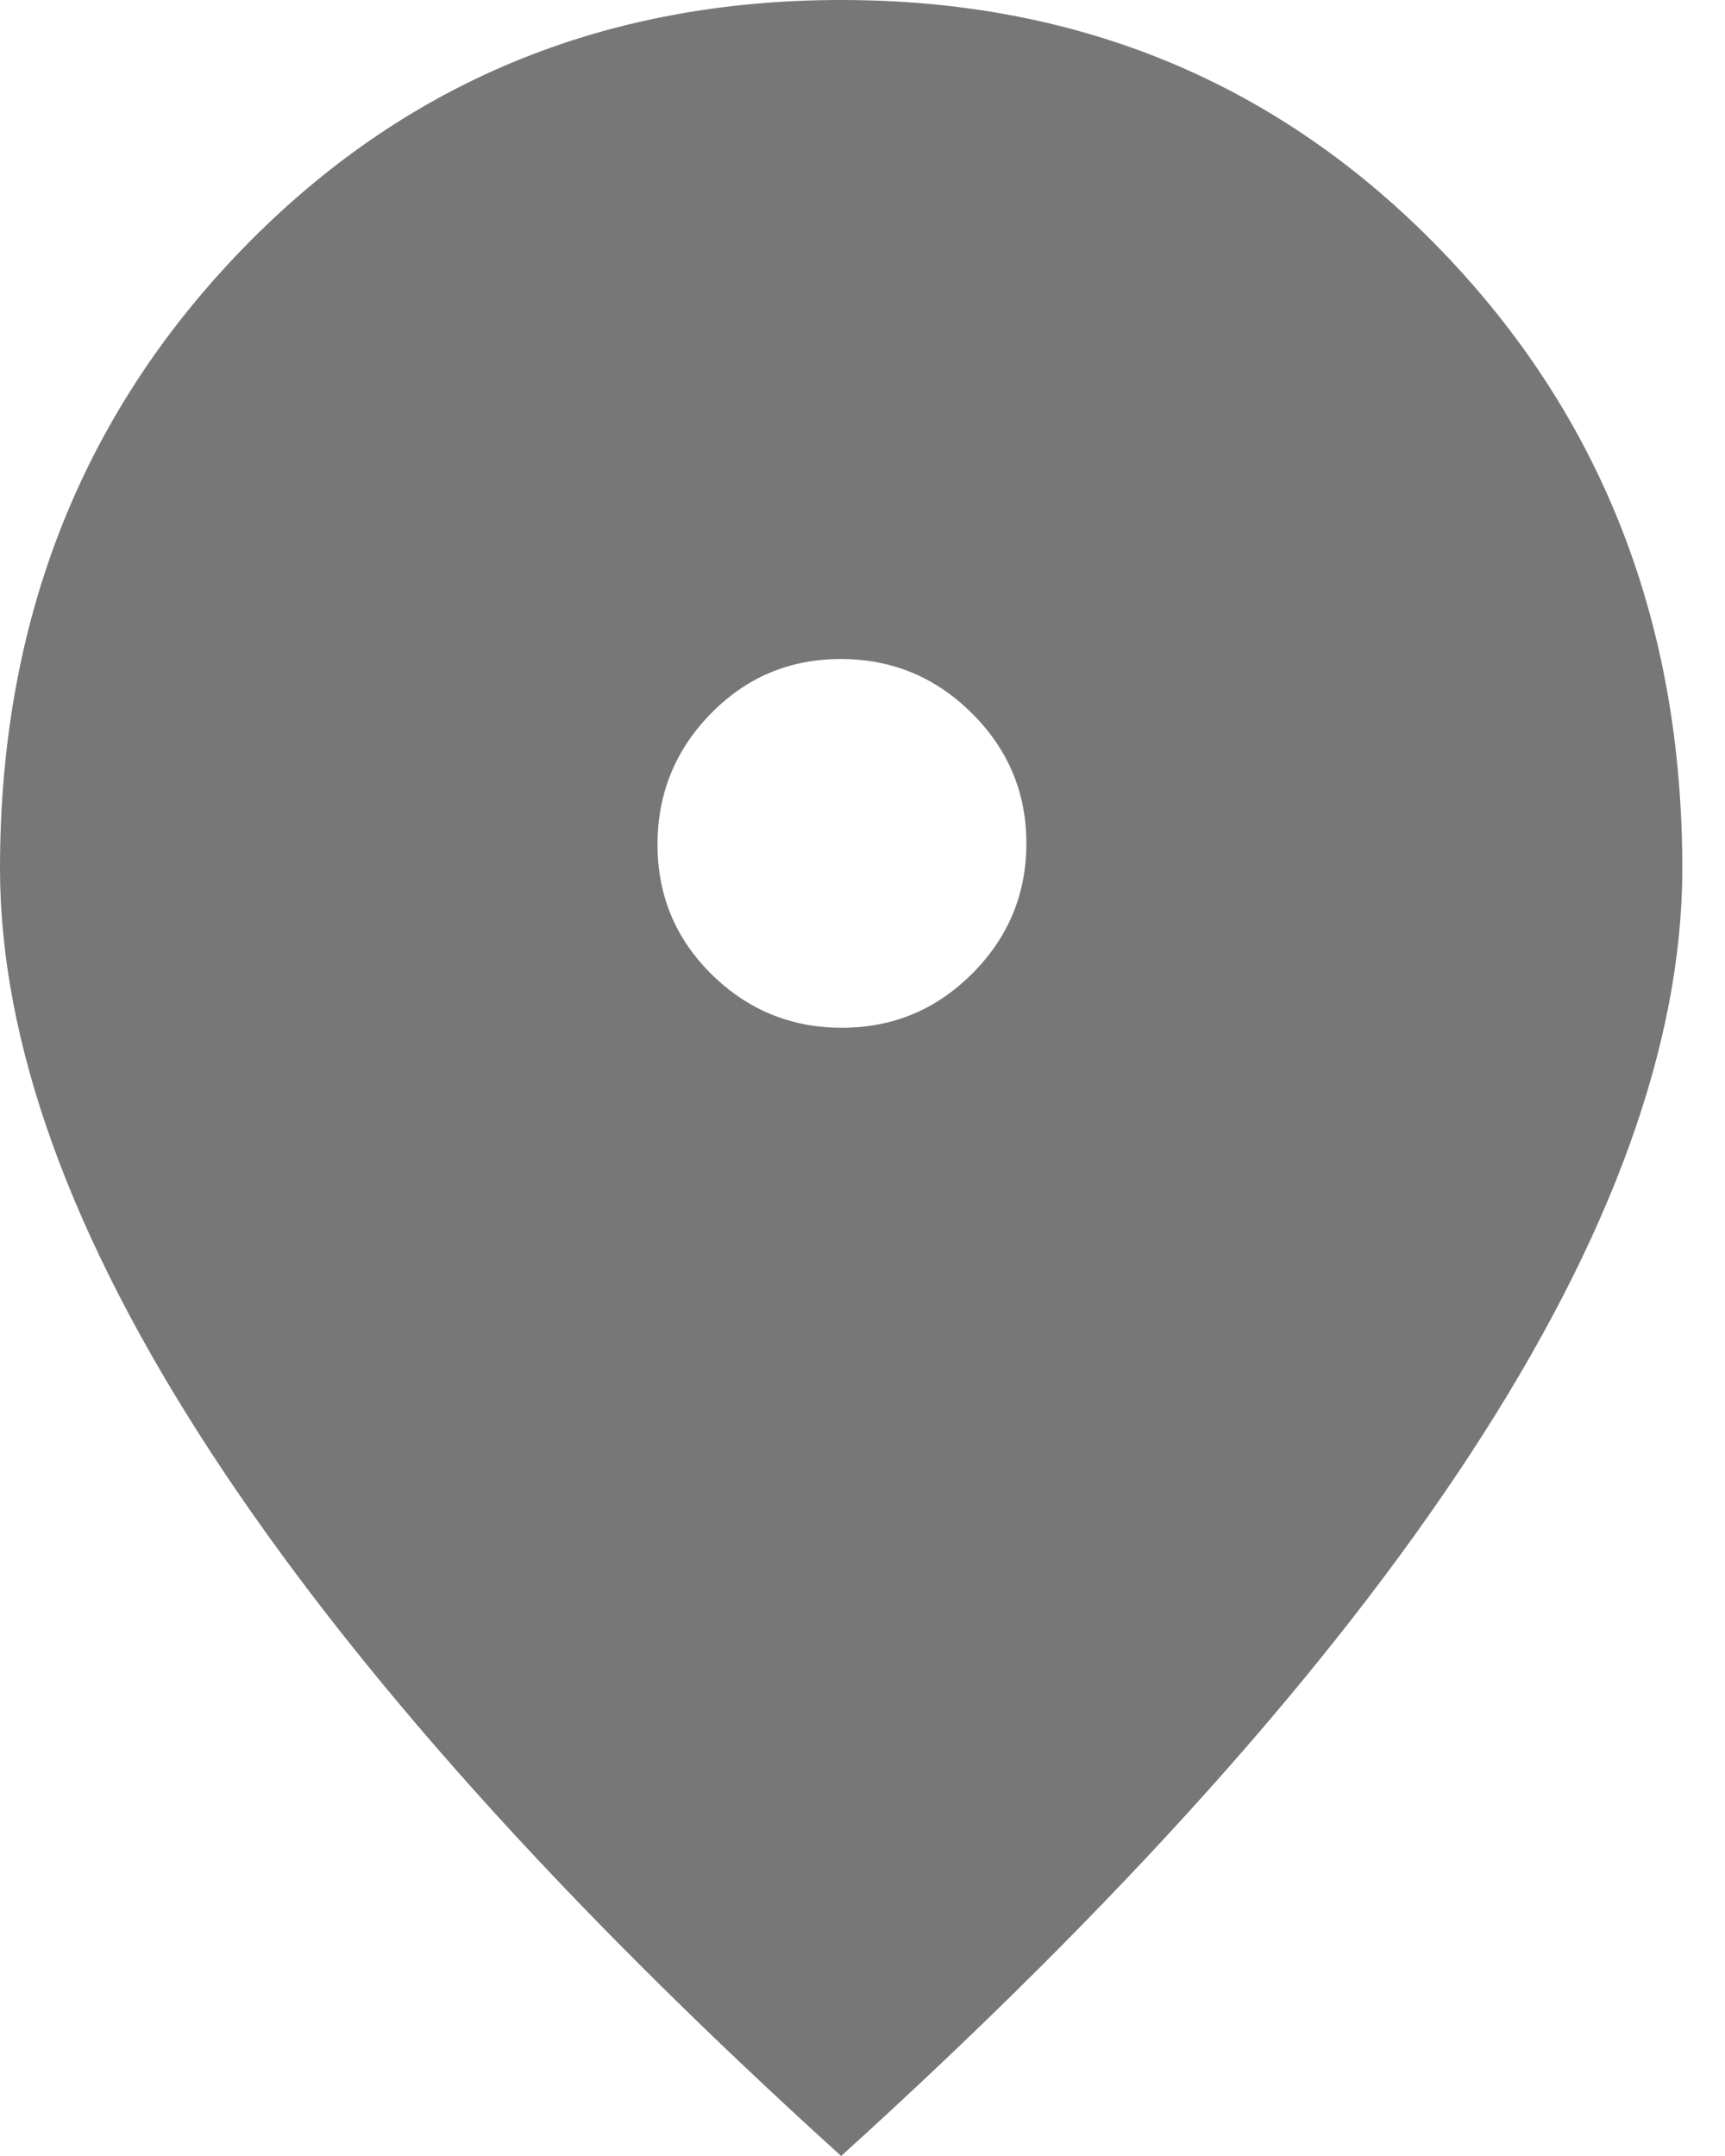
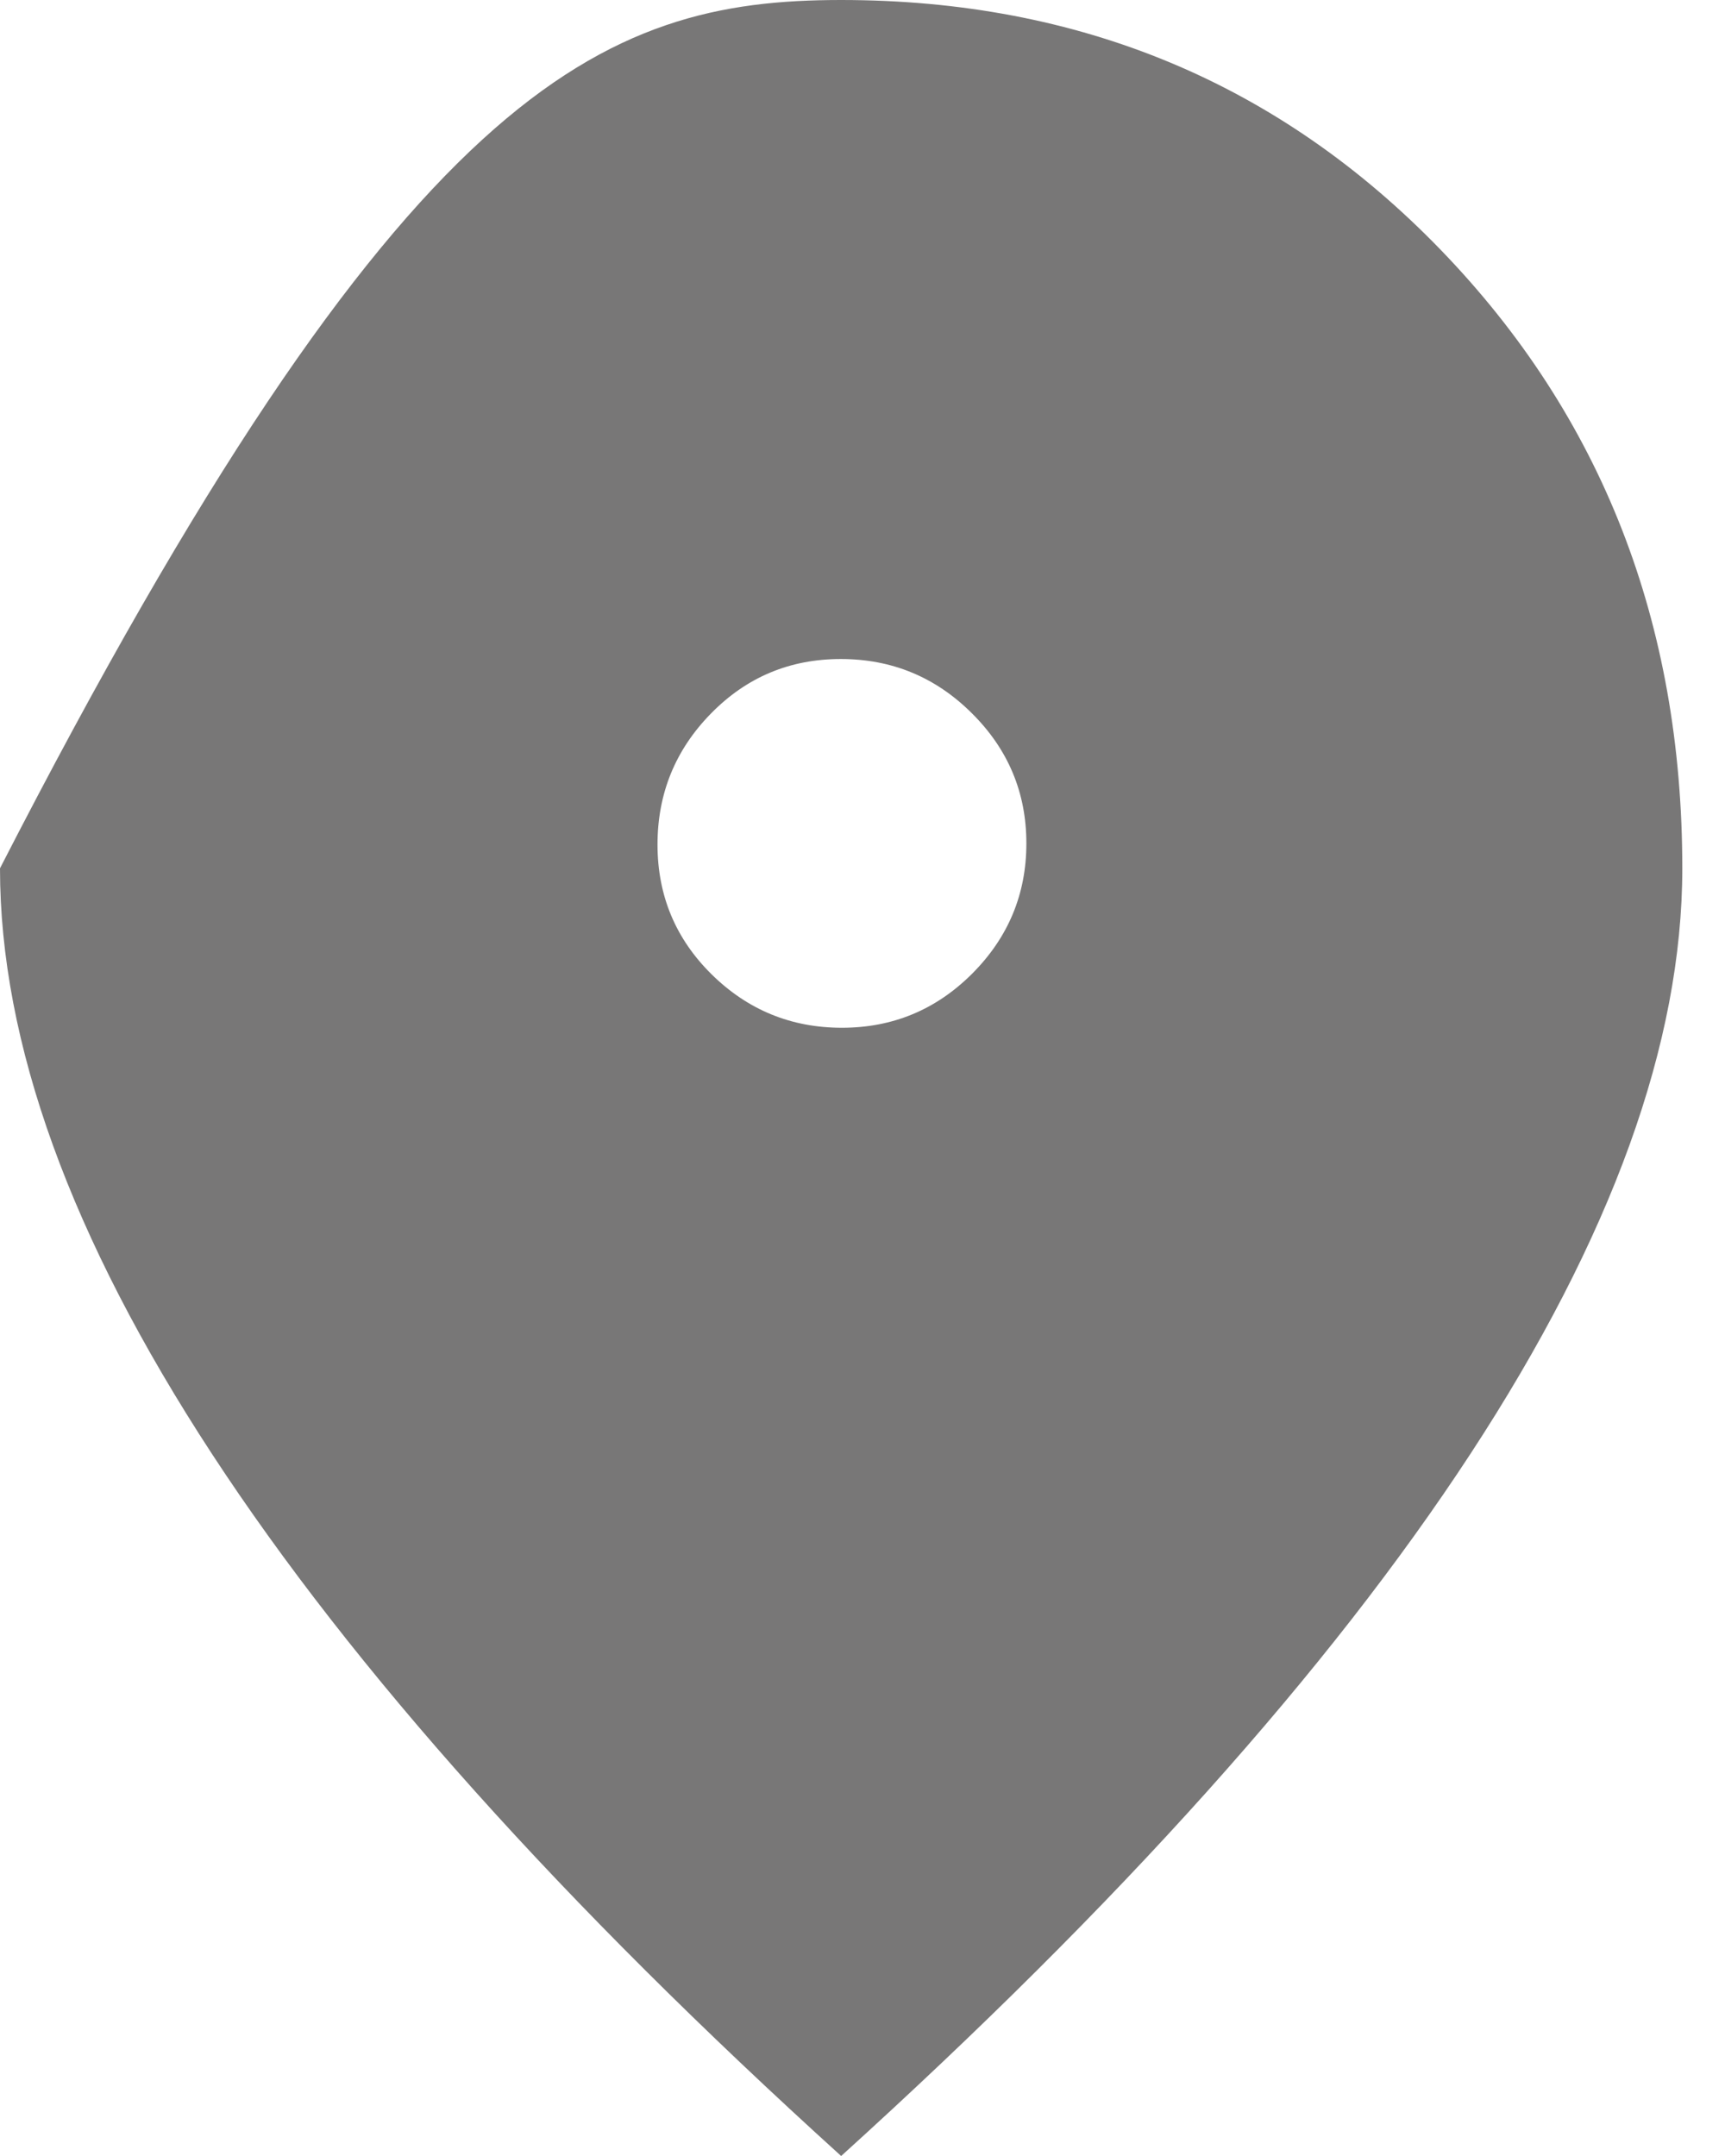
<svg xmlns="http://www.w3.org/2000/svg" width="24" height="30" viewBox="0 0 24 30" fill="none">
-   <path d="M11.714 14.301C12.42 14.301 13.024 14.05 13.526 13.548C14.028 13.045 14.28 12.441 14.28 11.735C14.28 11.03 14.027 10.426 13.521 9.924C13.016 9.421 12.408 9.17 11.698 9.17C10.988 9.17 10.386 9.423 9.891 9.929C9.396 10.434 9.148 11.042 9.148 11.752C9.148 12.462 9.4 13.064 9.902 13.559C10.405 14.054 11.009 14.301 11.714 14.301ZM11.703 30C7.831 26.492 4.913 23.235 2.948 20.229C0.983 17.223 0 14.508 0 12.082C0 8.663 1.121 5.794 3.362 3.476C5.604 1.159 8.384 0 11.703 0C15.022 0 17.802 1.159 20.044 3.476C22.285 5.794 23.406 8.663 23.406 12.082C23.406 14.508 22.424 17.223 20.459 20.229C18.493 23.235 15.575 26.492 11.703 30Z" fill="#787777" />
+   <path d="M11.714 14.301C12.42 14.301 13.024 14.05 13.526 13.548C14.028 13.045 14.28 12.441 14.28 11.735C14.28 11.03 14.027 10.426 13.521 9.924C13.016 9.421 12.408 9.17 11.698 9.17C10.988 9.17 10.386 9.423 9.891 9.929C9.396 10.434 9.148 11.042 9.148 11.752C9.148 12.462 9.4 13.064 9.902 13.559C10.405 14.054 11.009 14.301 11.714 14.301ZM11.703 30C7.831 26.492 4.913 23.235 2.948 20.229C0.983 17.223 0 14.508 0 12.082C5.604 1.159 8.384 0 11.703 0C15.022 0 17.802 1.159 20.044 3.476C22.285 5.794 23.406 8.663 23.406 12.082C23.406 14.508 22.424 17.223 20.459 20.229C18.493 23.235 15.575 26.492 11.703 30Z" fill="#787777" />
</svg>